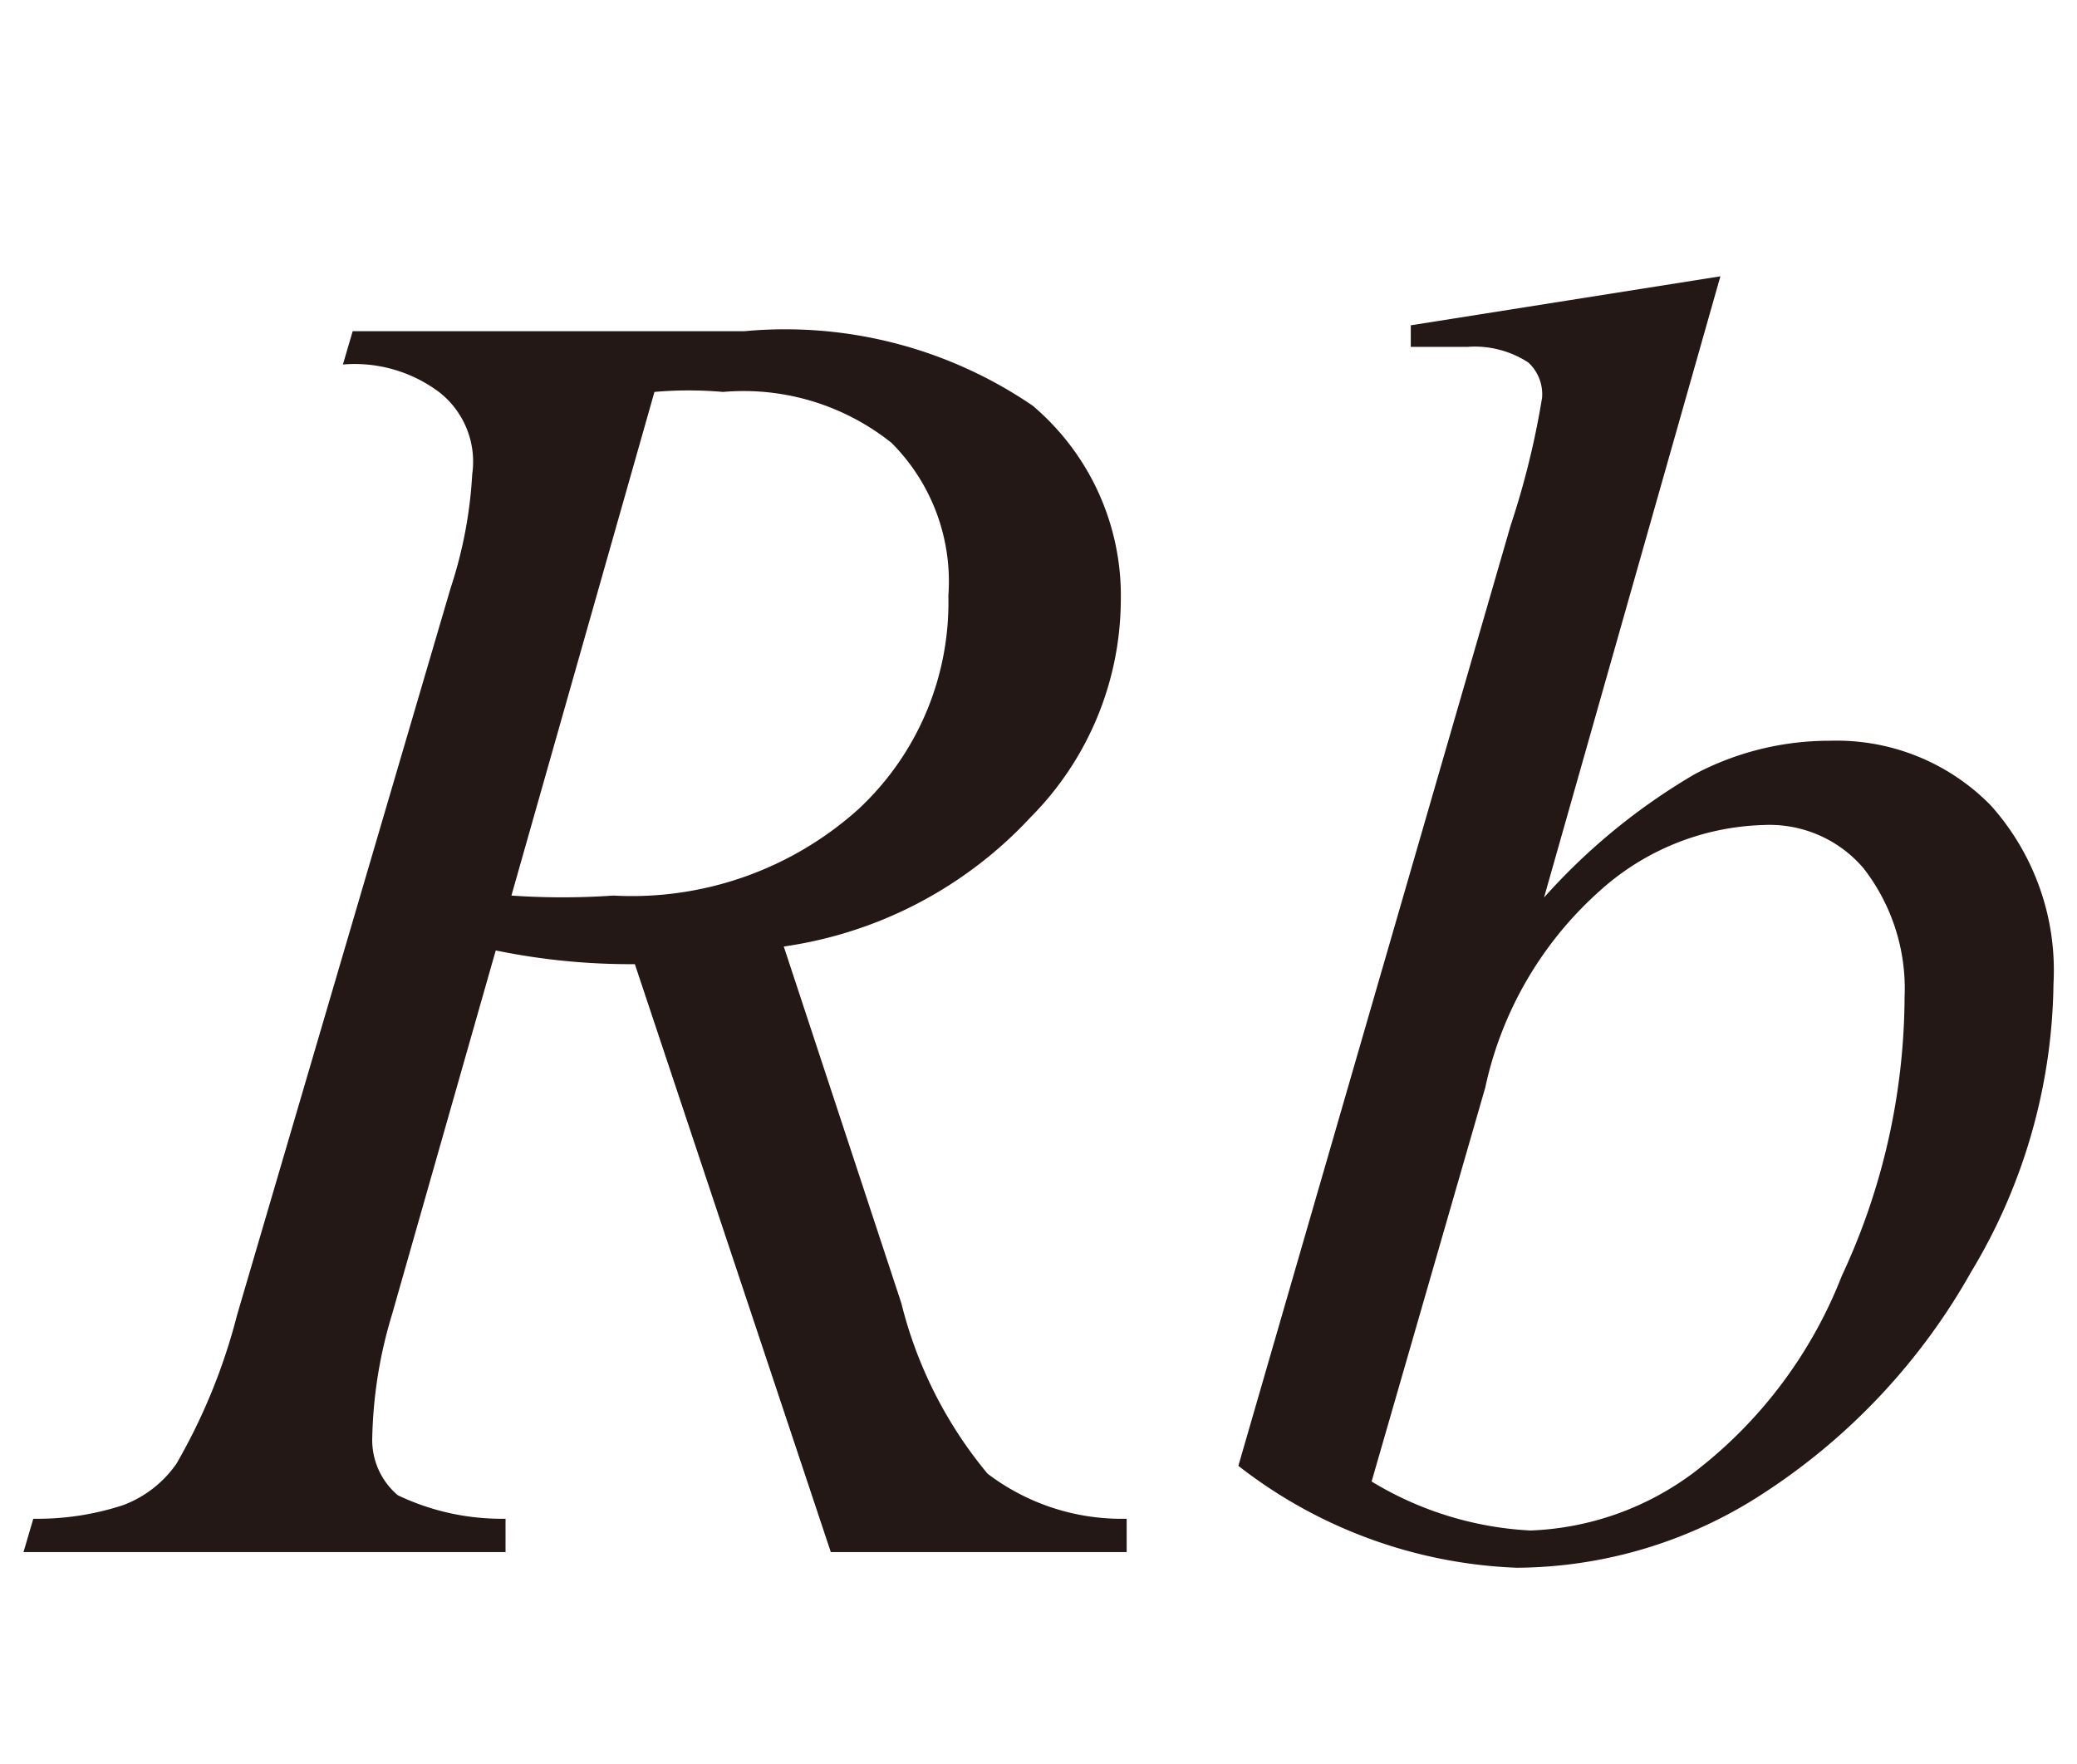
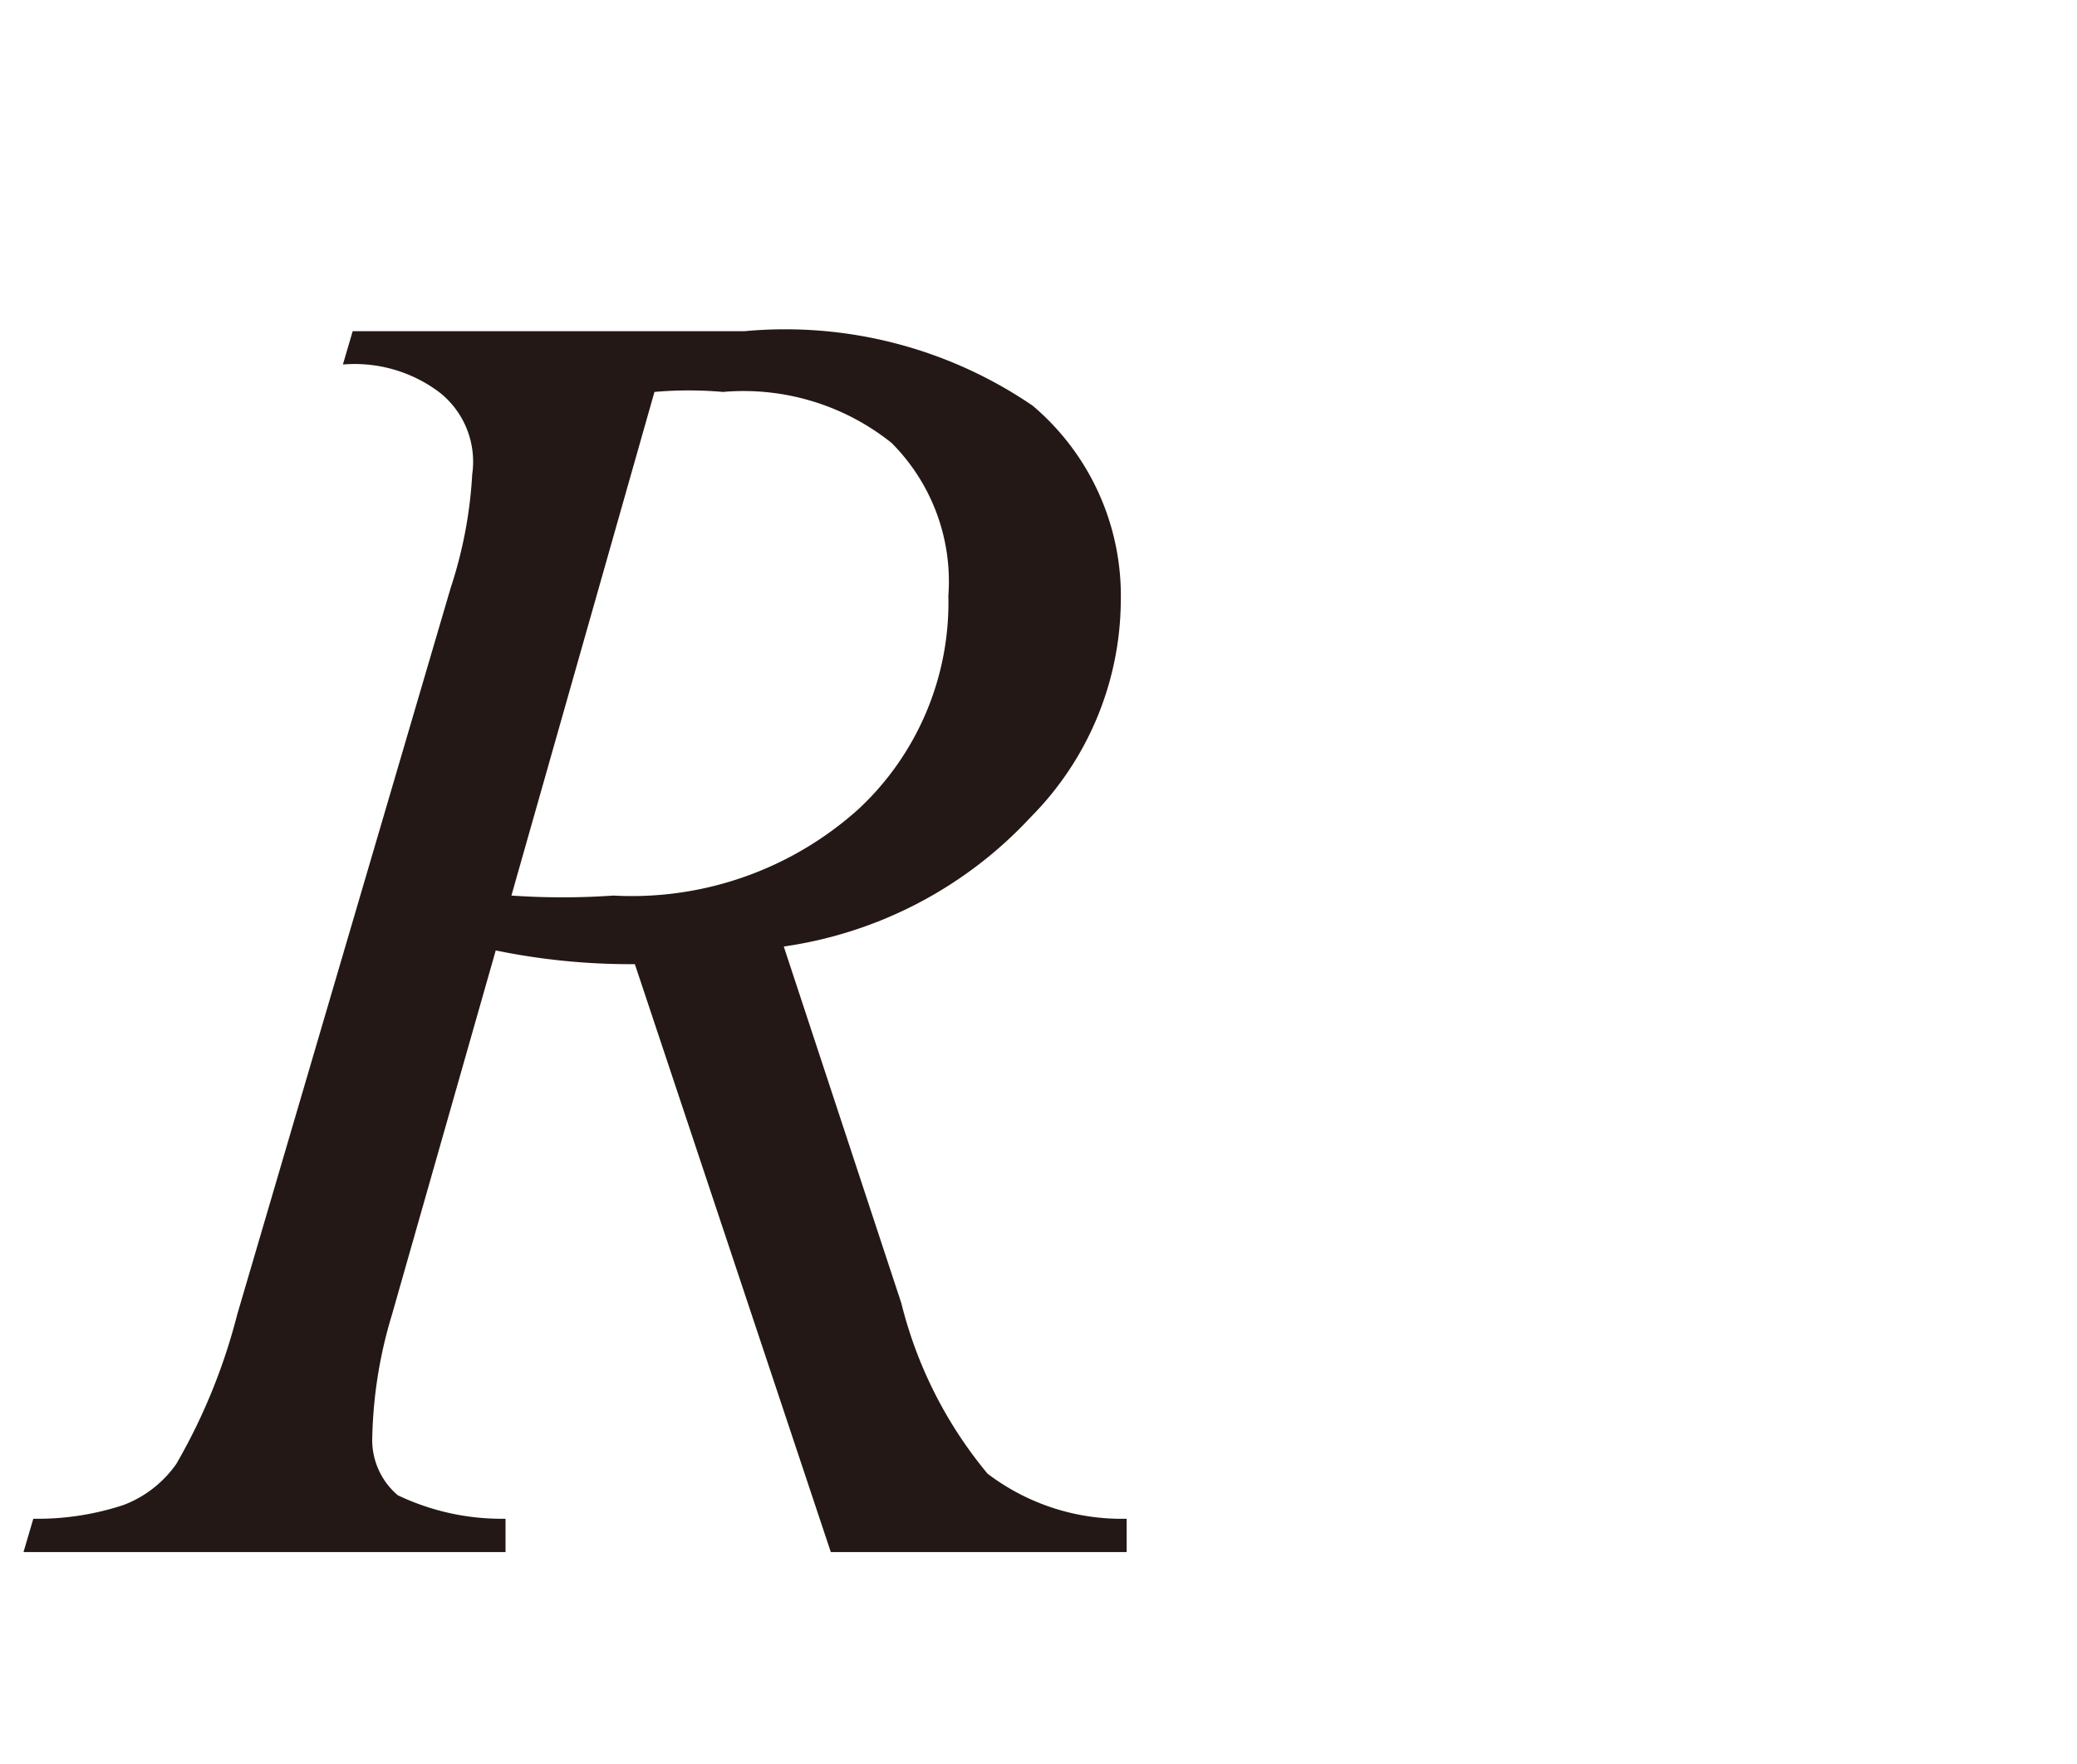
<svg xmlns="http://www.w3.org/2000/svg" id="レイヤー_1" data-name="レイヤー 1" viewBox="0 0 10.6 9">
  <defs>
    <style>.cls-1{fill:#231815;}</style>
  </defs>
  <title>tx06</title>
  <path class="cls-1" d="M4.24,7.92l-1-3a3.41,3.41,0,0,1-.71-.07L2,6.71a2.31,2.31,0,0,0-.1.62.37.37,0,0,0,.13.3,1.23,1.23,0,0,0,.55.12l0,.17H.12l.05-.17a1.4,1.4,0,0,0,.46-.07.58.58,0,0,0,.27-.21,3,3,0,0,0,.31-.76L2.3,3a2.24,2.24,0,0,0,.11-.58A.45.45,0,0,0,2.24,2a.72.72,0,0,0-.49-.14l.05-.17h2a2.24,2.24,0,0,1,1.47.38,1.27,1.27,0,0,1,.45,1,1.58,1.58,0,0,1-.46,1.1A2.13,2.13,0,0,1,4,4.83l.6,1.82a2.18,2.18,0,0,0,.44.87,1.13,1.13,0,0,0,.71.23l0,.17ZM2.61,4.57a3.77,3.77,0,0,0,.52,0,1.73,1.73,0,0,0,1.25-.44,1.44,1.44,0,0,0,.46-1.09,1,1,0,0,0-.29-.78A1.21,1.21,0,0,0,3.69,2a2,2,0,0,0-.35,0Z" />
-   <path class="cls-1" d="M8.78,1.41l-.9,3.17a3.18,3.18,0,0,1,.77-.63,1.47,1.47,0,0,1,.69-.17,1.1,1.1,0,0,1,.82.33,1.26,1.26,0,0,1,.32.91,2.91,2.91,0,0,1-.42,1.47A3.24,3.24,0,0,1,9,7.62,2.32,2.32,0,0,1,7.74,8a2.46,2.46,0,0,1-1.42-.52l1.39-4.8a4.21,4.21,0,0,0,.16-.65.22.22,0,0,0-.07-.18.5.5,0,0,0-.31-.08l-.29,0V1.66ZM7,7.56a1.73,1.73,0,0,0,.81.25,1.48,1.48,0,0,0,.84-.3,2.33,2.33,0,0,0,.75-1,3.39,3.39,0,0,0,.32-1.42,1,1,0,0,0-.21-.66A.63.63,0,0,0,9,4.21a1.3,1.3,0,0,0-.84.34,1.87,1.87,0,0,0-.58,1Z" />
</svg>